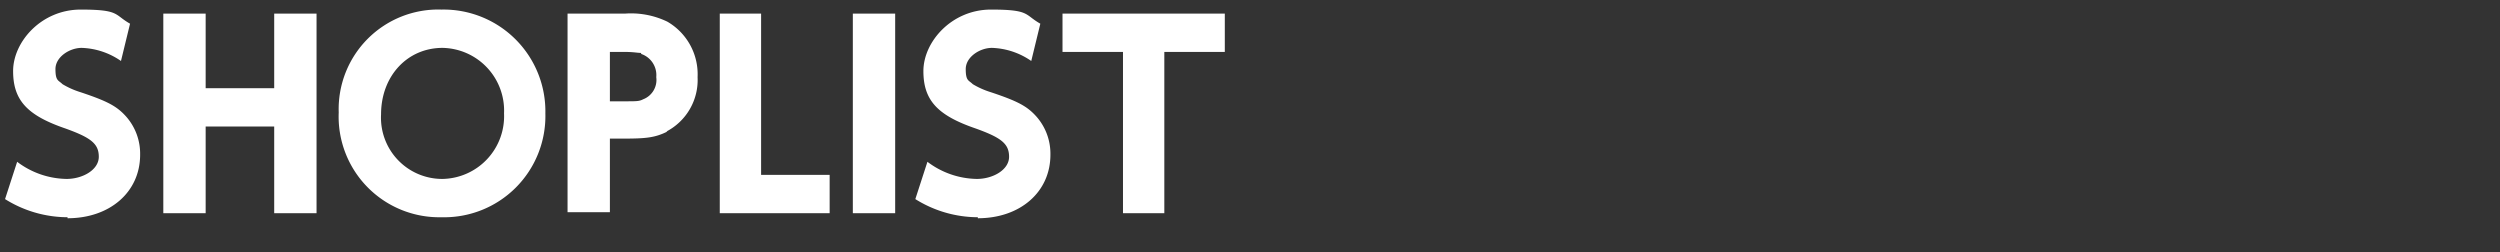
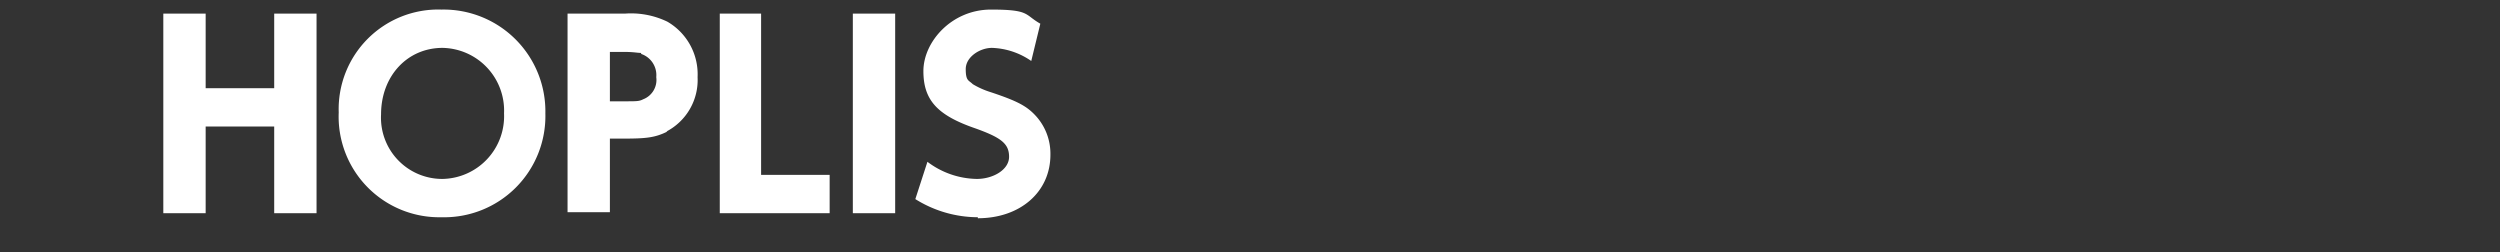
<svg xmlns="http://www.w3.org/2000/svg" width="248" height="25" viewBox="0 0 248 25">
  <rect x="0" y="0" width="248" height="25" fill="#333333" stroke="none" />
  <g id="logo_pc" transform="translate(-0.199 -0.15)">
    <rect id="長方形_10041" data-name="長方形 10041" width="248" height="25" transform="translate(0.2 0.15)" fill="none" />
    <g id="logo_pc-2" data-name="logo pc">
-       <path id="パス_32715" data-name="パス 32715" d="M6.9,21.7A11.723,11.723,0,0,1,.7,19.9l1.2-3.7a8.313,8.313,0,0,0,4.9,1.7c1.6,0,3.2-.9,3.2-2.2s-.8-1.9-3.3-2.8c-3.8-1.3-5.2-2.8-5.2-5.7S4.3,1.1,8.2,1.1s3.3.5,4.9,1.4l-.9,3.7A7.223,7.223,0,0,0,8.3,4.9c-1.2,0-2.6.9-2.6,2.1s.3,1.1.7,1.5a8.1,8.1,0,0,0,1.8.8c2.7.9,3.6,1.4,4.5,2.4a5.56,5.56,0,0,1,1.4,3.8c0,3.7-3,6.3-7.2,6.3" fill="#fff" />
      <path id="パス_32716" data-name="パス 32716" d="M27.4,21.3V12.7H20.6v8.6H16.4V1.5h4.2V8.9h6.8V1.5h4.2V21.3Z" fill="#fff" />
      <path id="パス_32717" data-name="パス 32717" d="M44,21.7A9.984,9.984,0,0,1,33.8,11.3,9.877,9.877,0,0,1,44,1.1,10.1,10.1,0,0,1,54.3,11.4,10.041,10.041,0,0,1,44,21.7m.1-16.8c-3.5,0-6.1,2.8-6.1,6.6a6.075,6.075,0,0,0,6.1,6.4,6.221,6.221,0,0,0,6.1-6.5,6.221,6.221,0,0,0-6.1-6.5" fill="#fff" />
      <path id="パス_32718" data-name="パス 32718" d="M66.4,13.2c-1.2.6-2.1.7-4.3.7H60.7v7.3H56.5V1.5h5.7a8.272,8.272,0,0,1,4.2.8,6.026,6.026,0,0,1,3,5.5,5.768,5.768,0,0,1-3.1,5.4M63.8,5.4c-.4,0-.7-.1-1.7-.1H60.7v4.9h1.4c1.3,0,1.5,0,1.9-.2a2.057,2.057,0,0,0,1.3-2.2,2.209,2.209,0,0,0-1.5-2.3" fill="#fff" />
      <path id="パス_32719" data-name="パス 32719" d="M71.6,21.3V1.5h4.1v16h6.8v3.8Z" fill="#fff" />
      <rect id="長方形_10042" data-name="長方形 10042" width="4.2" height="19.8" transform="translate(84.8 1.5)" fill="#fff" />
      <path id="パス_32720" data-name="パス 32720" d="M97.2,21.7A11.723,11.723,0,0,1,91,19.9l1.2-3.7a8.313,8.313,0,0,0,4.9,1.7c1.6,0,3.2-.9,3.2-2.2s-.8-1.9-3.3-2.8c-3.8-1.3-5.2-2.8-5.2-5.7s2.8-6.1,6.7-6.1,3.3.5,4.9,1.4l-.9,3.7a7.223,7.223,0,0,0-3.9-1.3C97.4,4.9,96,5.8,96,7s.3,1.1.7,1.5a8.1,8.1,0,0,0,1.8.8c2.7.9,3.6,1.4,4.5,2.4a5.56,5.56,0,0,1,1.4,3.8c0,3.7-3,6.3-7.2,6.3" fill="#fff" />
-       <path id="パス_32721" data-name="パス 32721" d="M115.7,5.3v16h-4.1V5.3h-6V1.5h16.1V5.3Z" fill="#fff" />
    </g>
  </g>
</svg>